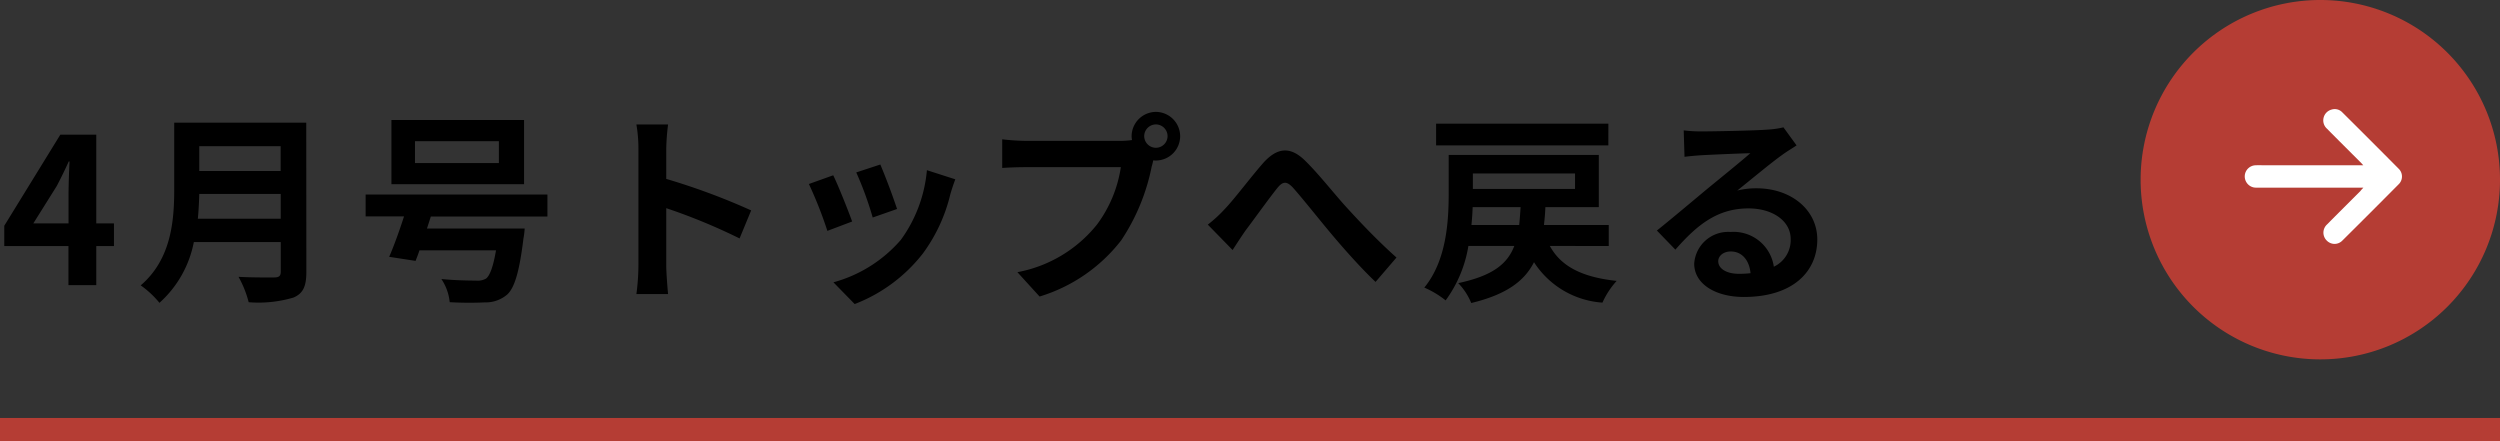
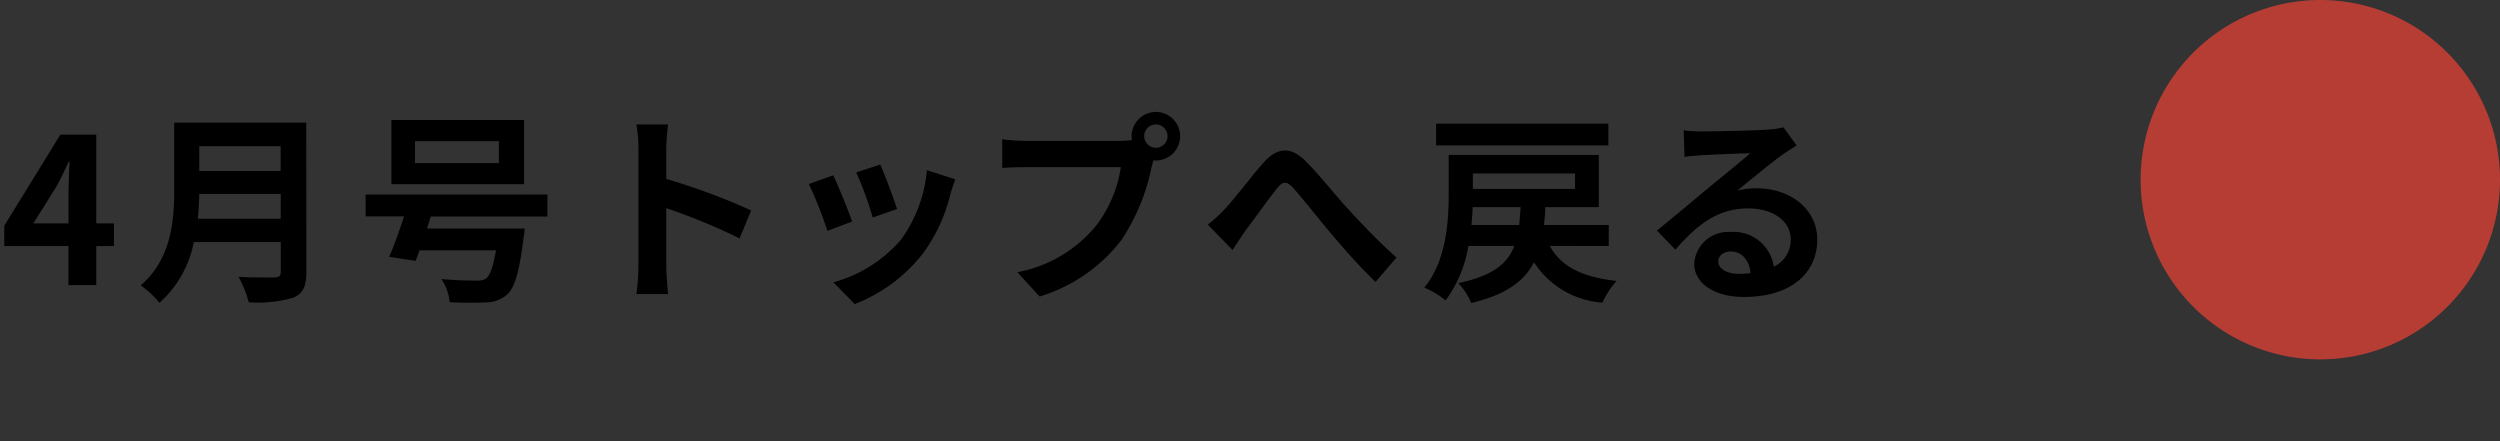
<svg xmlns="http://www.w3.org/2000/svg" width="160" height="28.25" viewBox="0 0 160 28.25">
  <rect x="0" y="0" width="160" height="28.25" fill="#333333" stroke="none" />
  <g data-name="グループ 13">
    <g data-name="グループ 12">
-       <path data-name="線 278" d="M160 28.25H0v-1.5h160z" fill="#b53d34" />
      <g data-name="グループ 11">
        <path data-name="パス 35113" d="M148.5 0A11.5 11.5 0 11137 11.5 11.5 11.5 0 01148.5 0z" fill="#b53d34" />
-         <path data-name="パス 215" d="M151.257 12.011h-6.74a1.447 1.447 0 01-.268-.013.723.723 0 01-.583-.766.716.716 0 01.681-.654c.224-.01.449 0 .673 0h6.231c-.081-.088-.131-.148-.186-.2-.713-.714-1.431-1.424-2.14-2.143a.712.712 0 01-.215-.7.712.712 0 01.508-.521.666.666 0 01.684.171q1.813 1.8 3.616 3.617a.685.685 0 01.208.5.685.685 0 01-.214.494q-1.794 1.807-3.6 3.6a.7.7 0 01-.5.214.7.7 0 01-.5-.214.708.708 0 01-.213-.515.708.708 0 01.225-.509c.71-.718 1.427-1.429 2.14-2.143.047-.063.101-.122.193-.218z" fill="#fff" />
      </g>
    </g>
    <path data-name="パス 39248" d="M2.132 14.298l1.5-2.392c.273-.52.533-1.053.767-1.573h.052a52.348 52.348 0 00-.065 2v1.963zm2.249 3.952h1.781v-2.5h1.131v-1.452H6.162V8.617h-2.3L.273 14.45v1.3h4.108zm8.281-4.251c.052-.546.078-1.092.091-1.586h5.213v1.586zm5.3-4.641v1.586h-5.209V9.358zM19.6 7.85h-8.45v4.277c0 1.976-.182 4.459-2.145 6.136a6.106 6.106 0 011.2 1.118 6.993 6.993 0 002.2-3.887h5.564v1.885c0 .273-.1.377-.416.377-.286 0-1.378.013-2.288-.039a6.636 6.636 0 01.65 1.625 7.865 7.865 0 002.873-.3c.6-.26.819-.7.819-1.638zm12.328 2.587h-5.369v-1.4h5.369zm1.612-2.756h-8.489v4.108h8.489zm1.495 6.175V12.45H23.4v1.4h2.457c-.3.936-.65 1.9-.949 2.587l1.69.26c.078-.208.169-.429.247-.676h4.9c-.182 1.053-.39 1.612-.637 1.807a1.079 1.079 0 01-.65.13c-.39 0-1.339-.013-2.21-.1a3.209 3.209 0 01.533 1.482 21.889 21.889 0 002.249.013 2.109 2.109 0 001.431-.503c.468-.429.78-1.456 1.04-3.588a4.9 4.9 0 00.078-.637h-6.253l.247-.767zm5.824 3.146a14.279 14.279 0 01-.13 1.82h2.028c-.052-.533-.117-1.443-.117-1.82v-3.679a37.549 37.549 0 014.693 1.937l.741-1.794a42.459 42.459 0 00-5.434-2.016V9.527a14.134 14.134 0 01.117-1.56h-2.028a9.024 9.024 0 01.13 1.56zm15.483-6.474l-1.542.507a21.653 21.653 0 011.053 2.886l1.56-.546a44.141 44.141 0 00-1.071-2.847zm4.8.949l-1.82-.585a8.891 8.891 0 01-1.667 4.458 8.747 8.747 0 01-4.316 2.718l1.361 1.391a10.152 10.152 0 004.355-3.224 10.482 10.482 0 001.768-3.809c.077-.26.16-.533.316-.949zm-7.813-.26l-1.56.559a26.258 26.258 0 011.183 3l1.586-.6c-.263-.726-.887-2.296-1.212-2.959zm19.9-2.5a.755.755 0 01.754-.754.752.752 0 01.741.754.749.749 0 01-.741.741.752.752 0 01-.754-.737zm-.806 0a1.44 1.44 0 00.026.247 5.609 5.609 0 01-.741.052h-6.019a14.475 14.475 0 01-1.547-.1v1.834c.325-.026.949-.052 1.547-.052h6.045a8.169 8.169 0 01-1.521 3.666 8.522 8.522 0 01-5.1 3.055l1.421 1.559a10.441 10.441 0 005.226-3.6 13.123 13.123 0 001.95-4.728c.039-.117.065-.247.1-.39a.741.741 0 00.169.013 1.559 1.559 0 001.551-1.552 1.562 1.562 0 00-1.547-1.56 1.565 1.565 0 00-1.56 1.56zm4.877 5.659l1.586 1.625c.221-.338.52-.806.819-1.235.559-.741 1.482-2.028 2-2.678.377-.481.624-.546 1.079-.039.611.689 1.586 1.924 2.392 2.886s1.924 2.223 2.86 3.107l1.339-1.56c-1.235-1.1-2.34-2.275-3.172-3.185-.767-.832-1.807-2.171-2.691-3.029-.949-.923-1.794-.832-2.7.2-.812.931-1.812 2.27-2.412 2.894a8.7 8.7 0 01-1.1 1.014zm25.636-6.461H91.91v1.391h11.024zm-8.764 6.487c.039-.39.065-.78.078-1.144h3.068c-.026.4-.052.793-.091 1.144zm6.63-3.3v.988h-6.539v-.99zm2.158 4.641v-1.341h-4.147c.039-.364.078-.741.091-1.144h3.419V9.917h-9.607v2.457c0 1.755-.13 4.29-1.56 6.032a5.945 5.945 0 011.365.819 8.1 8.1 0 001.456-3.484h2.938c-.442 1.157-1.391 1.909-3.588 2.379a3.993 3.993 0 01.832 1.274c2.241-.544 3.393-1.391 4.017-2.613a5.668 5.668 0 004.381 2.587 5.248 5.248 0 01.91-1.391c-2.21-.234-3.567-.927-4.277-2.236zm7.007.975c0-.325.312-.624.806-.624.7 0 1.183.546 1.261 1.391a6.787 6.787 0 01-.754.039c-.78-.002-1.313-.327-1.313-.808zm-2.21-8.372l.052 1.69c.3-.039.715-.078 1.066-.1.689-.039 2.483-.117 3.146-.13-.637.559-1.989 1.651-2.717 2.249-.767.637-2.34 1.963-3.263 2.7l1.183 1.222c1.391-1.586 2.691-2.639 4.68-2.639 1.534 0 2.7.793 2.7 1.963a1.884 1.884 0 01-1.079 1.768 2.6 2.6 0 00-2.769-2.223 2.178 2.178 0 00-2.327 2.028c0 1.3 1.365 2.132 3.172 2.132 3.146 0 4.706-1.625 4.706-3.679 0-1.9-1.677-3.276-3.887-3.276a5.078 5.078 0 00-1.235.143c.819-.65 2.184-1.794 2.886-2.288.3-.221.611-.4.91-.6l-.841-1.156a5.68 5.68 0 01-.988.143c-.741.065-3.523.117-4.212.117a9.021 9.021 0 01-1.183-.066z" />
  </g>
</svg>